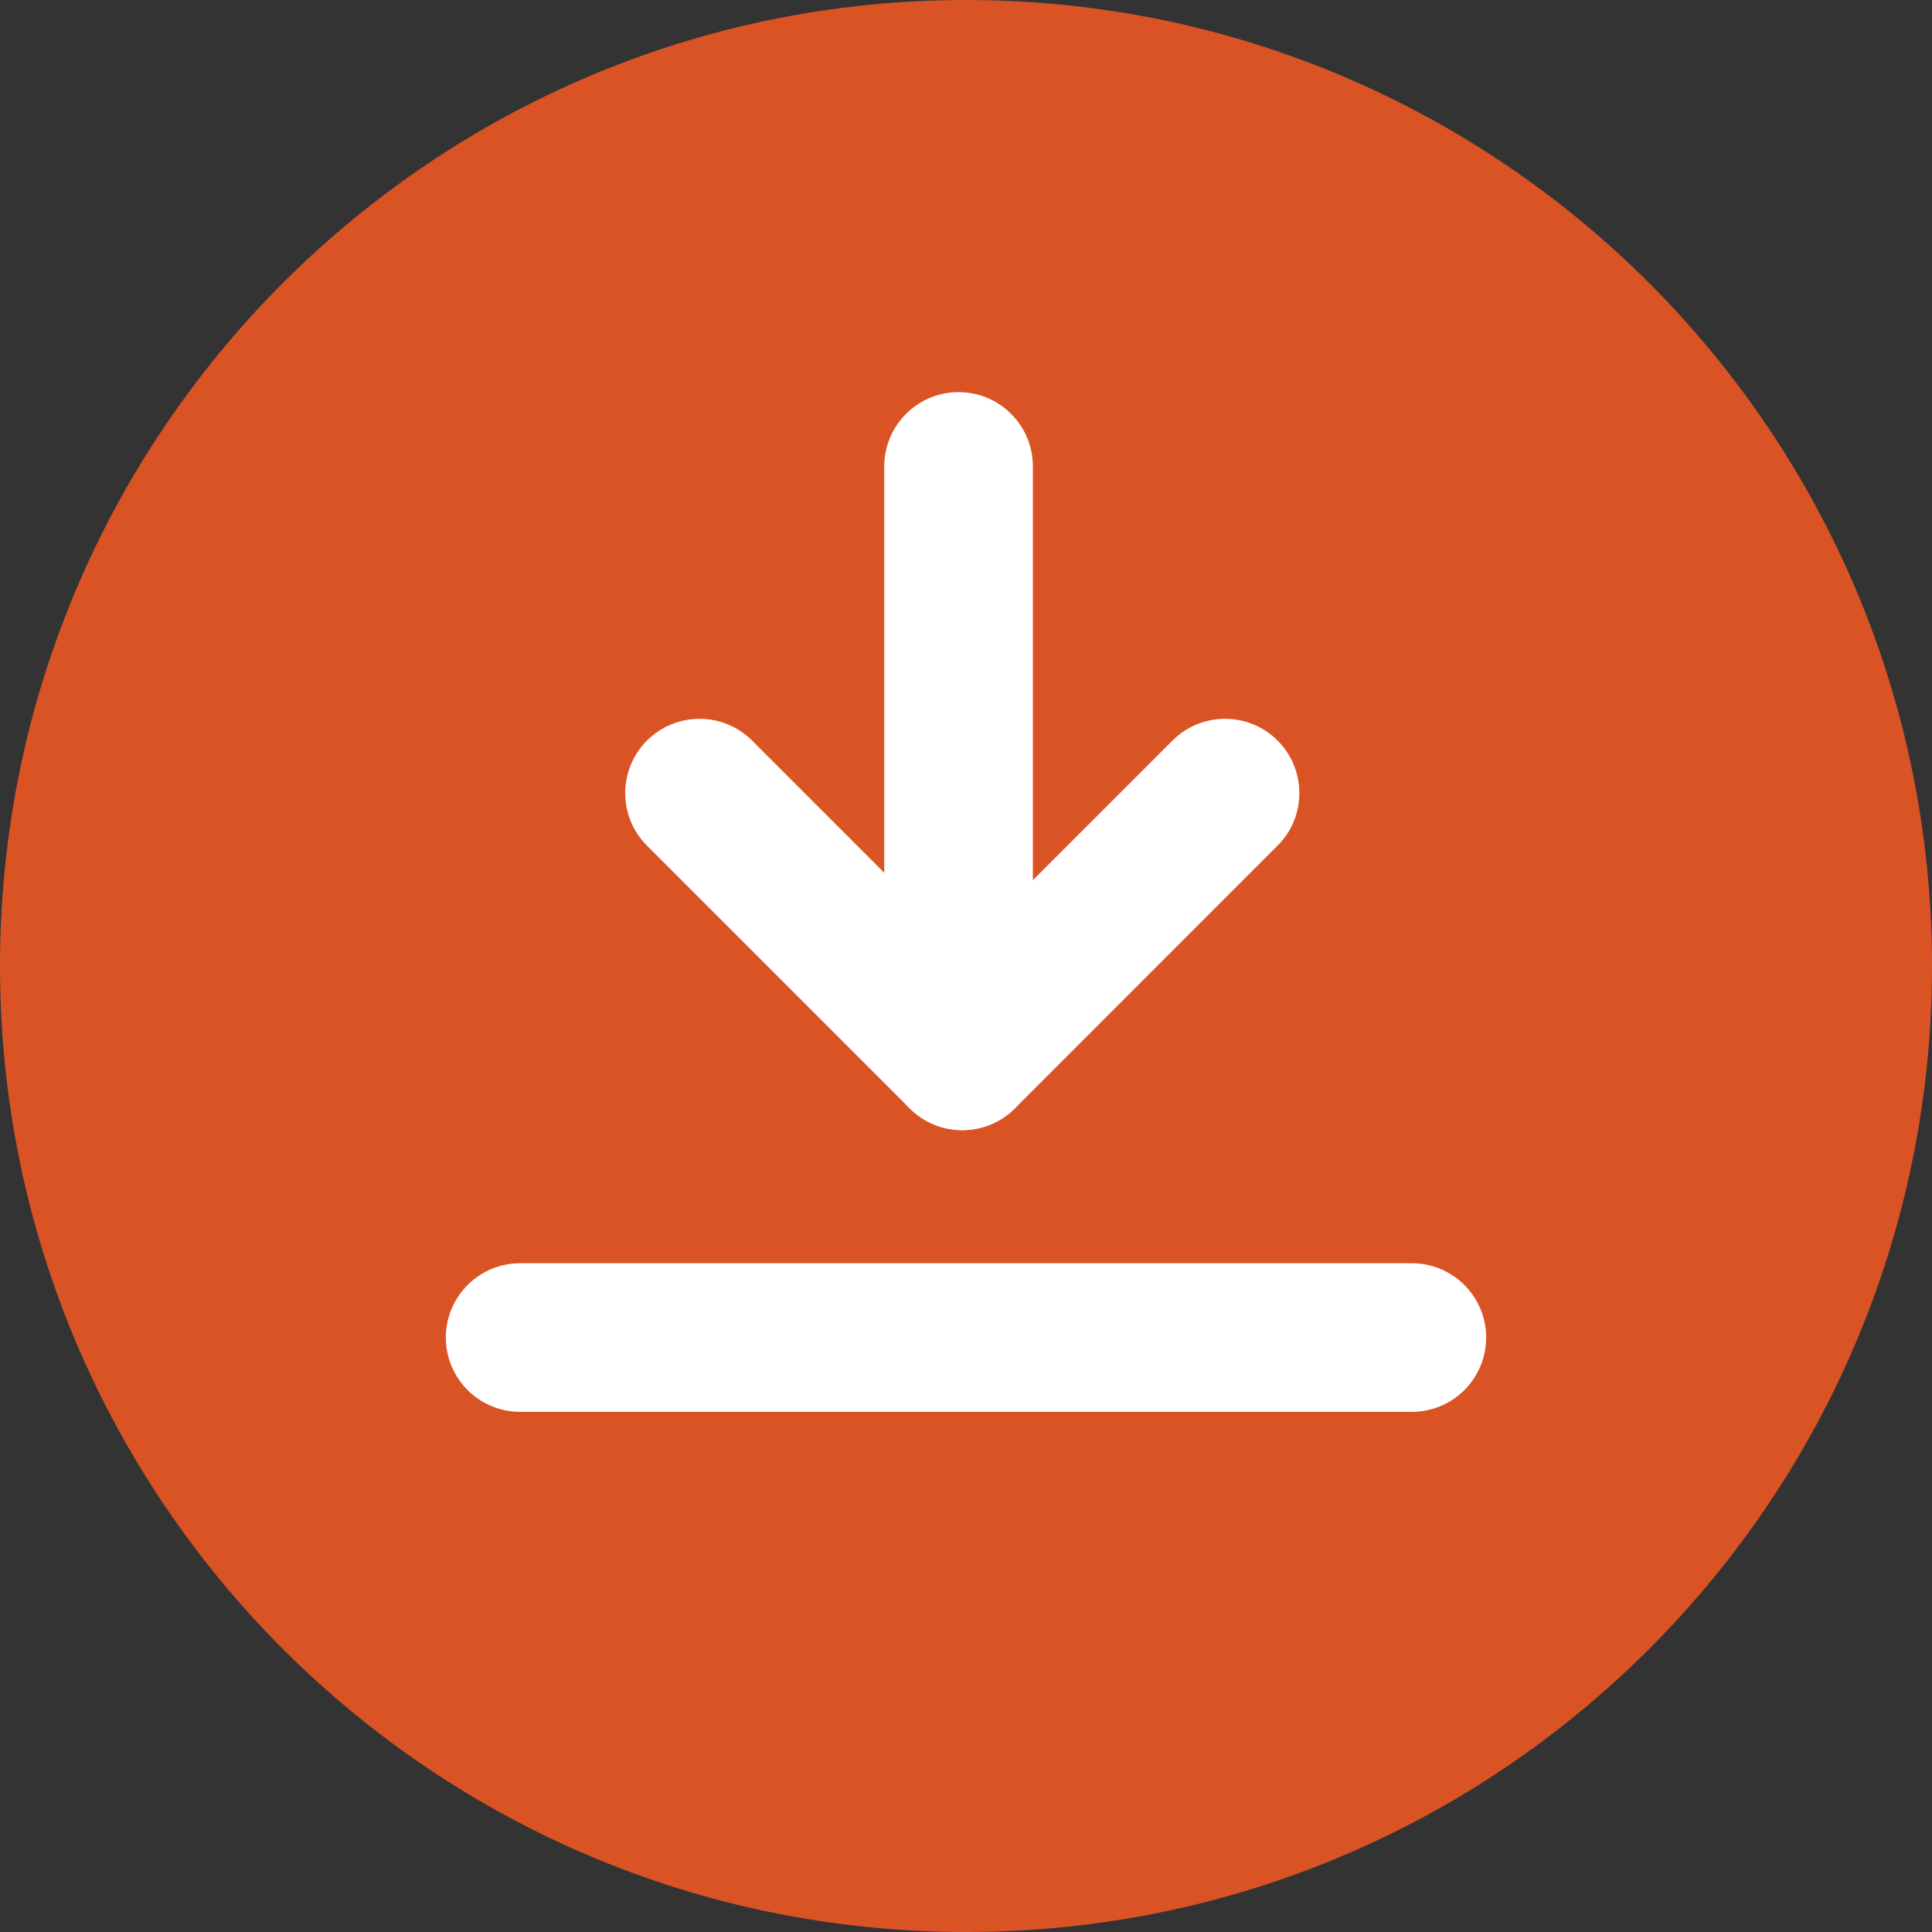
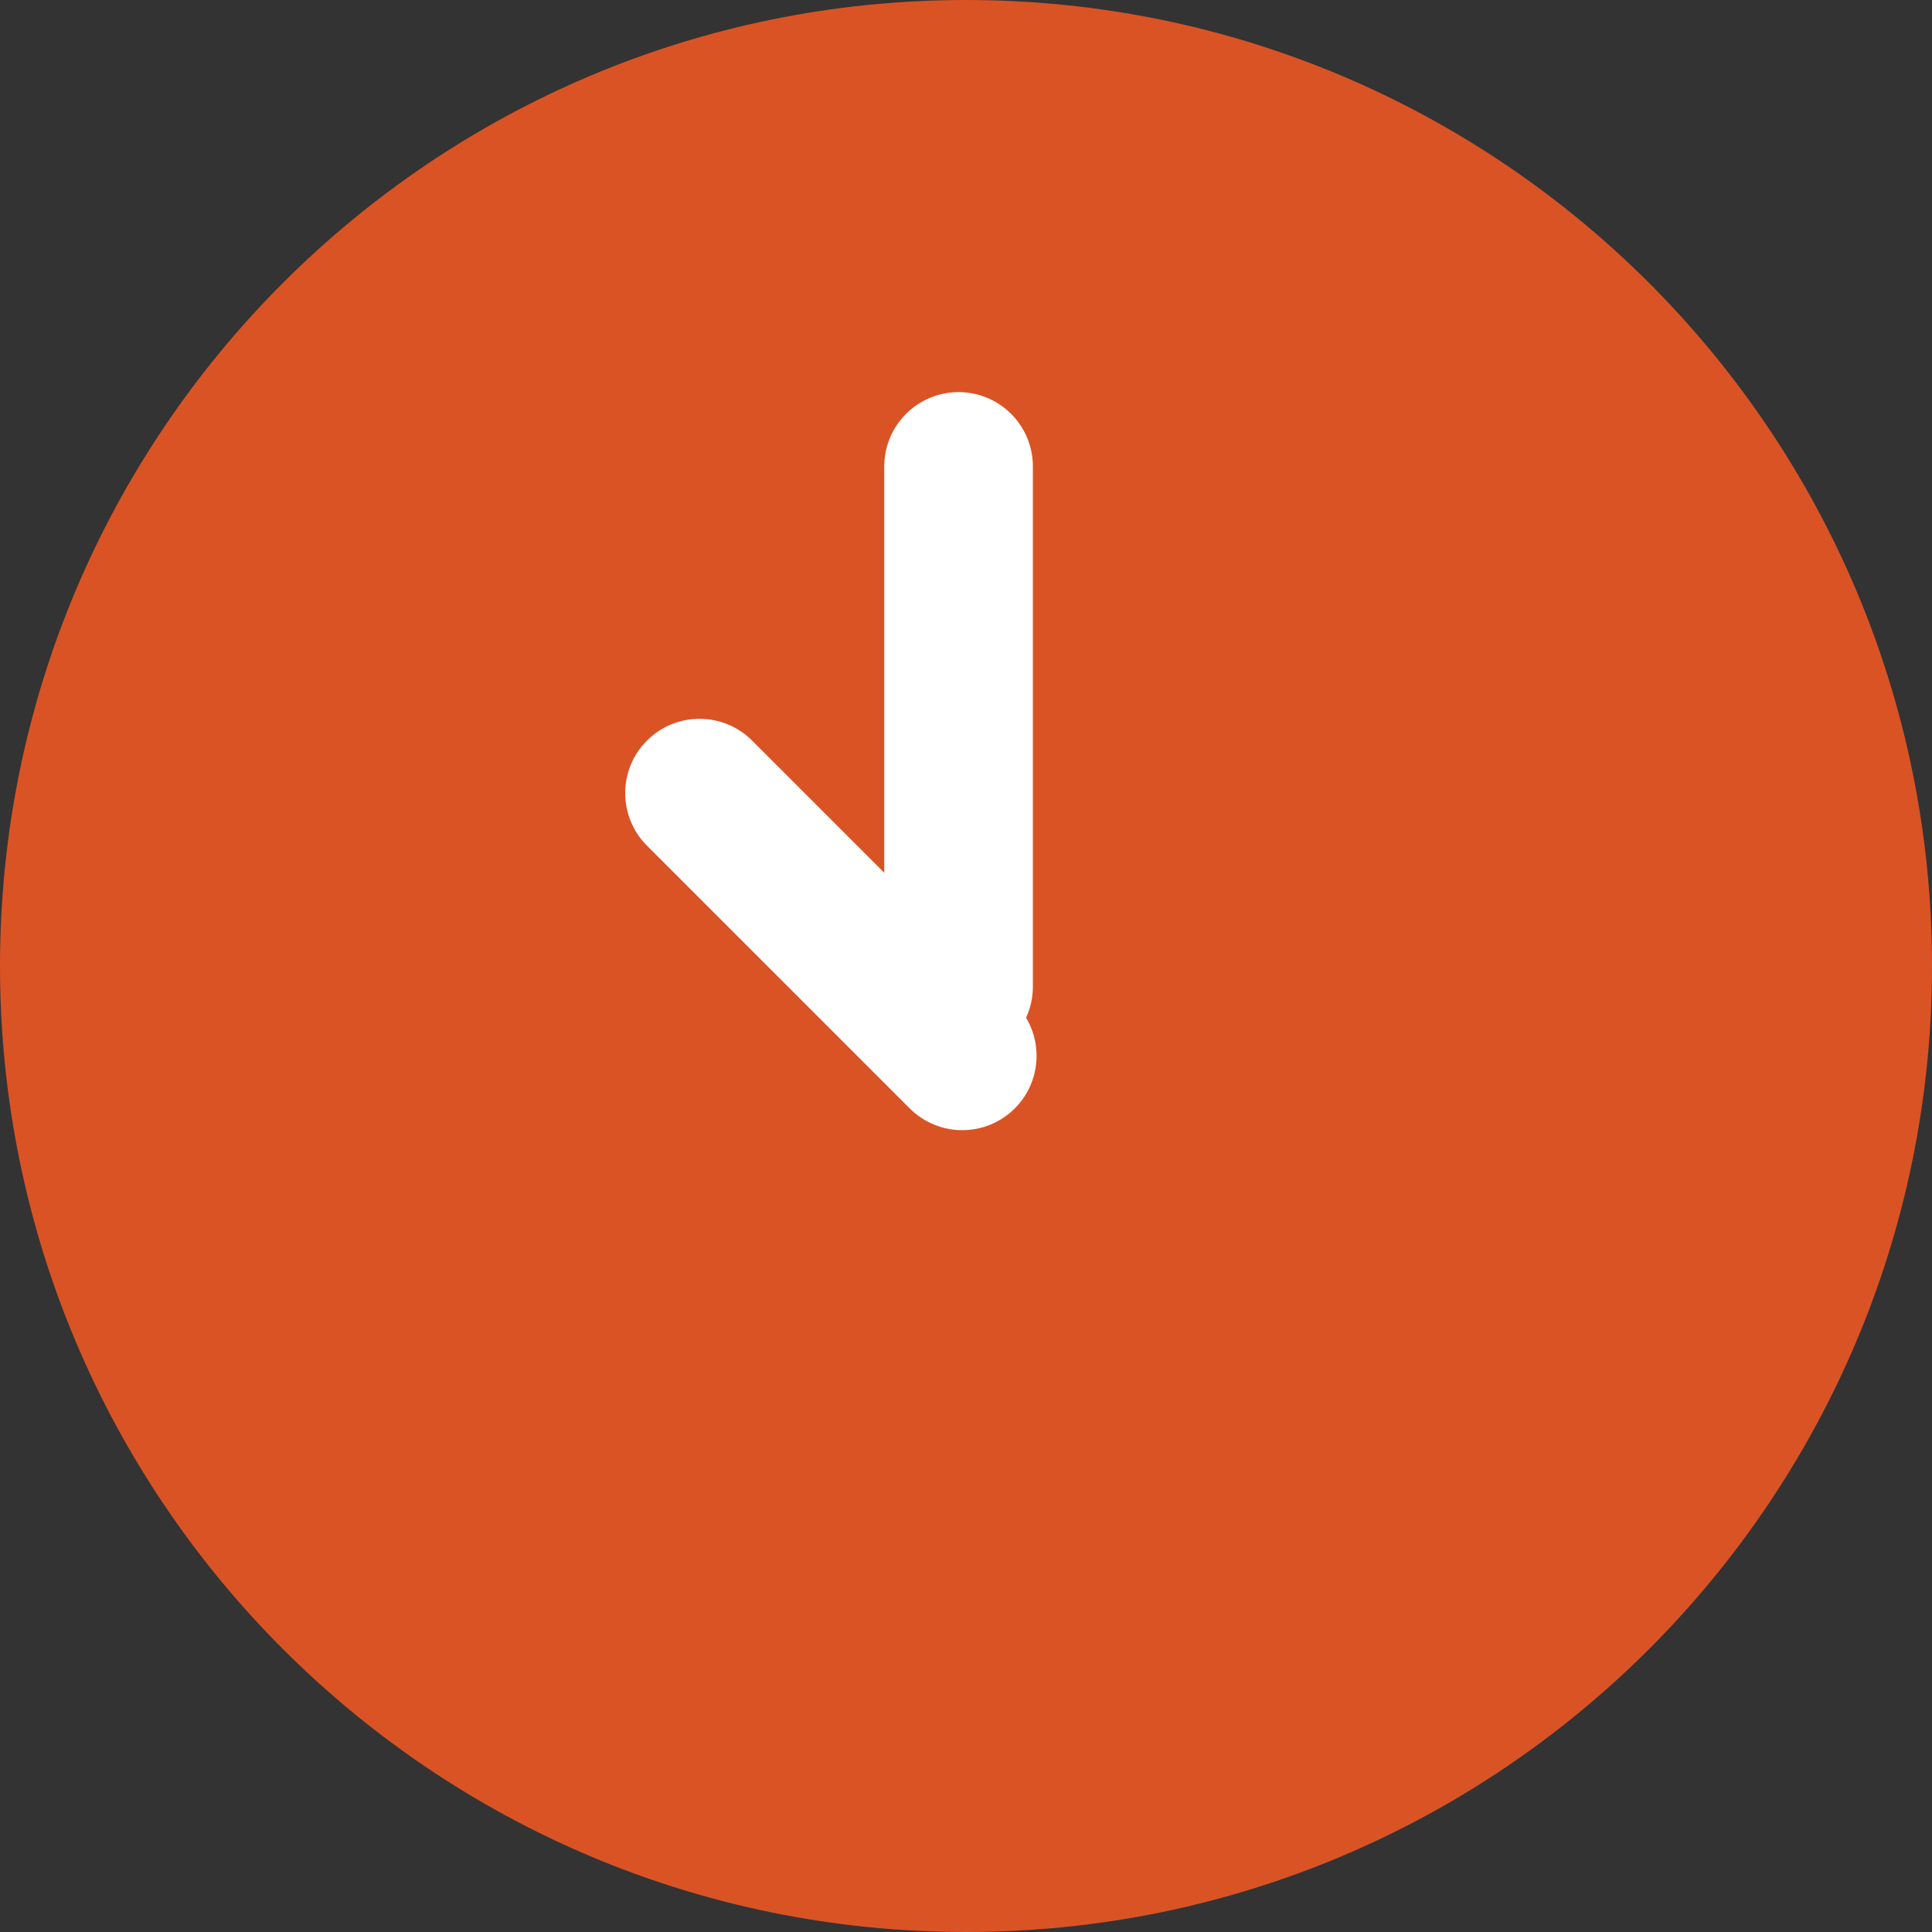
<svg xmlns="http://www.w3.org/2000/svg" width="26" height="26" viewBox="0 0 26 26" fill="none">
  <rect x="0" y="0" width="26" height="26" fill="#333333" stroke="none" />
  <path d="M0 13C0 20.18 5.82 26 13 26C20.18 26 26 20.18 26 13C26 5.82 20.18 0 13 0C5.82 0 0 5.82 0 13Z" fill="#DA5325" />
  <path d="M13.9 13.277L13.9 6.277C13.9 5.725 13.453 5.277 12.9 5.277C12.348 5.277 11.9 5.725 11.9 6.277L11.9 13.277C11.9 13.83 12.348 14.277 12.9 14.277C13.453 14.277 13.9 13.83 13.9 13.277Z" fill="white" />
  <path d="M13.657 13.502L10.121 9.966C9.731 9.576 9.097 9.576 8.707 9.966C8.316 10.357 8.316 10.99 8.707 11.381L12.242 14.916C12.633 15.307 13.266 15.307 13.657 14.916C14.047 14.526 14.047 13.892 13.657 13.502Z" fill="white" />
-   <path d="M13.658 14.916L17.193 11.38C17.584 10.99 17.584 10.357 17.193 9.966C16.803 9.576 16.17 9.576 15.779 9.966L12.243 13.502C11.853 13.892 11.853 14.525 12.243 14.916C12.634 15.306 13.267 15.306 13.658 14.916Z" fill="white" />
-   <line x1="7" y1="18" x2="19" y2="18" stroke="white" stroke-width="2" stroke-linecap="round" />
</svg>